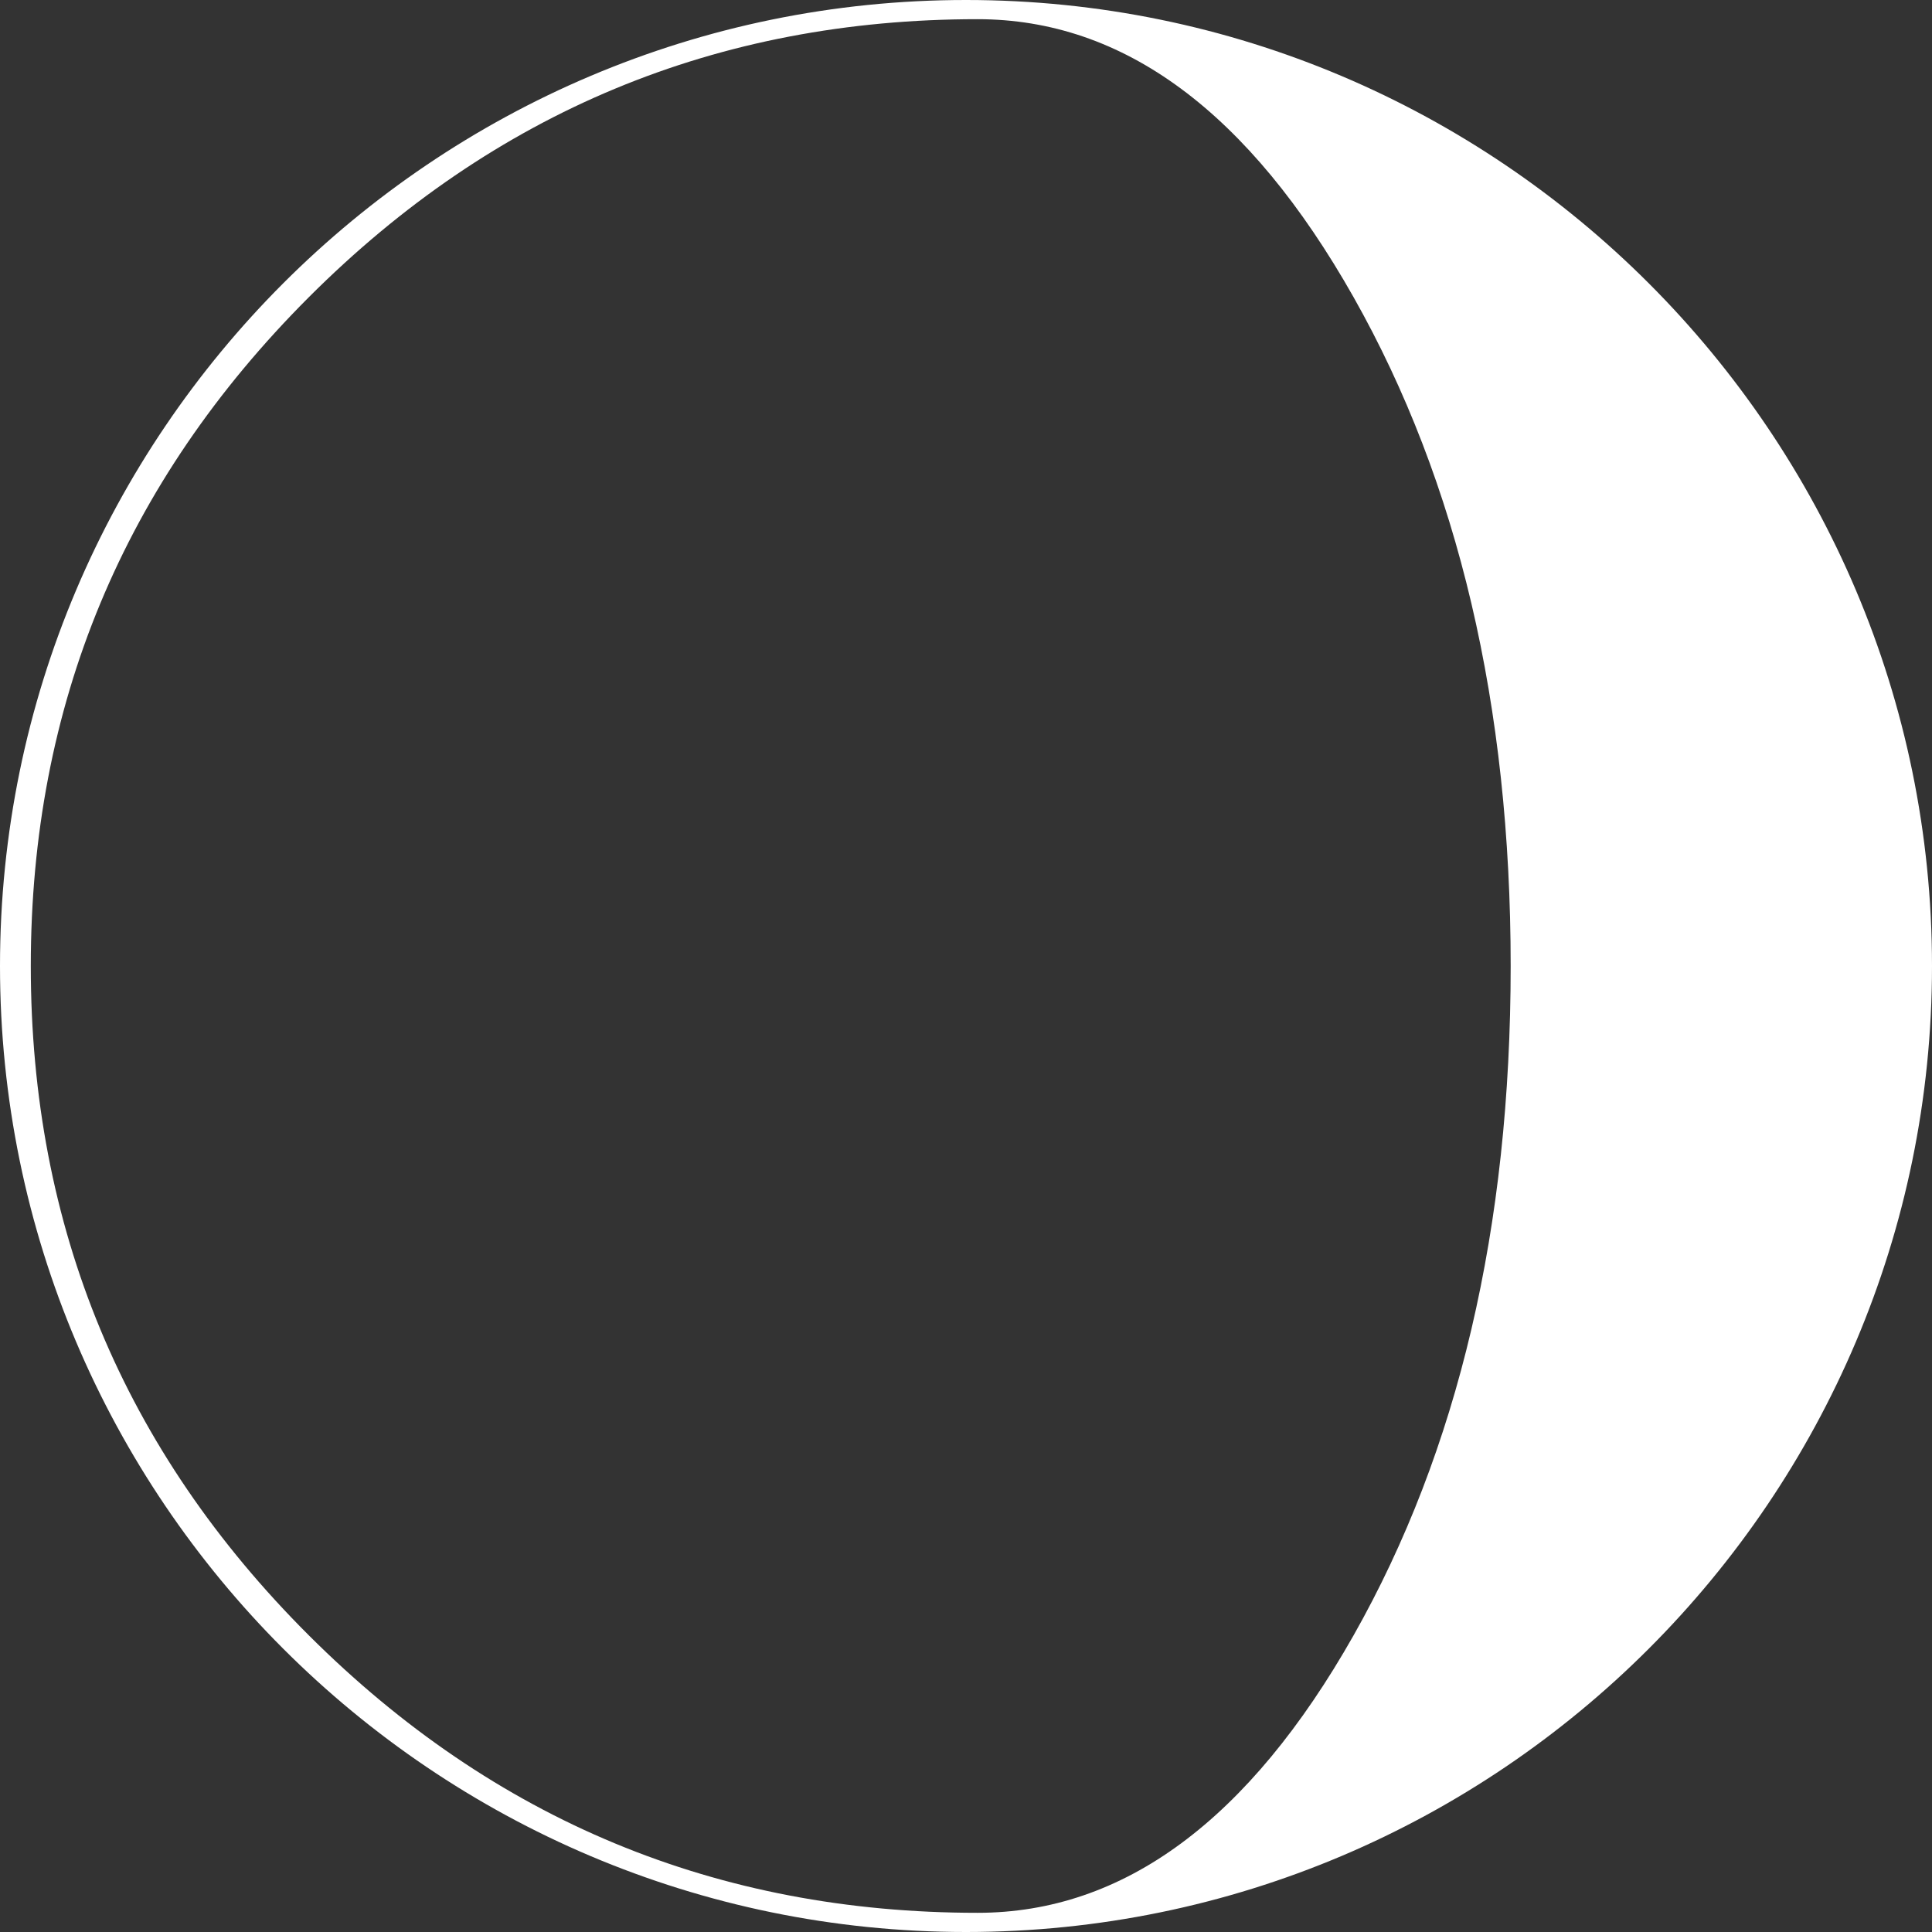
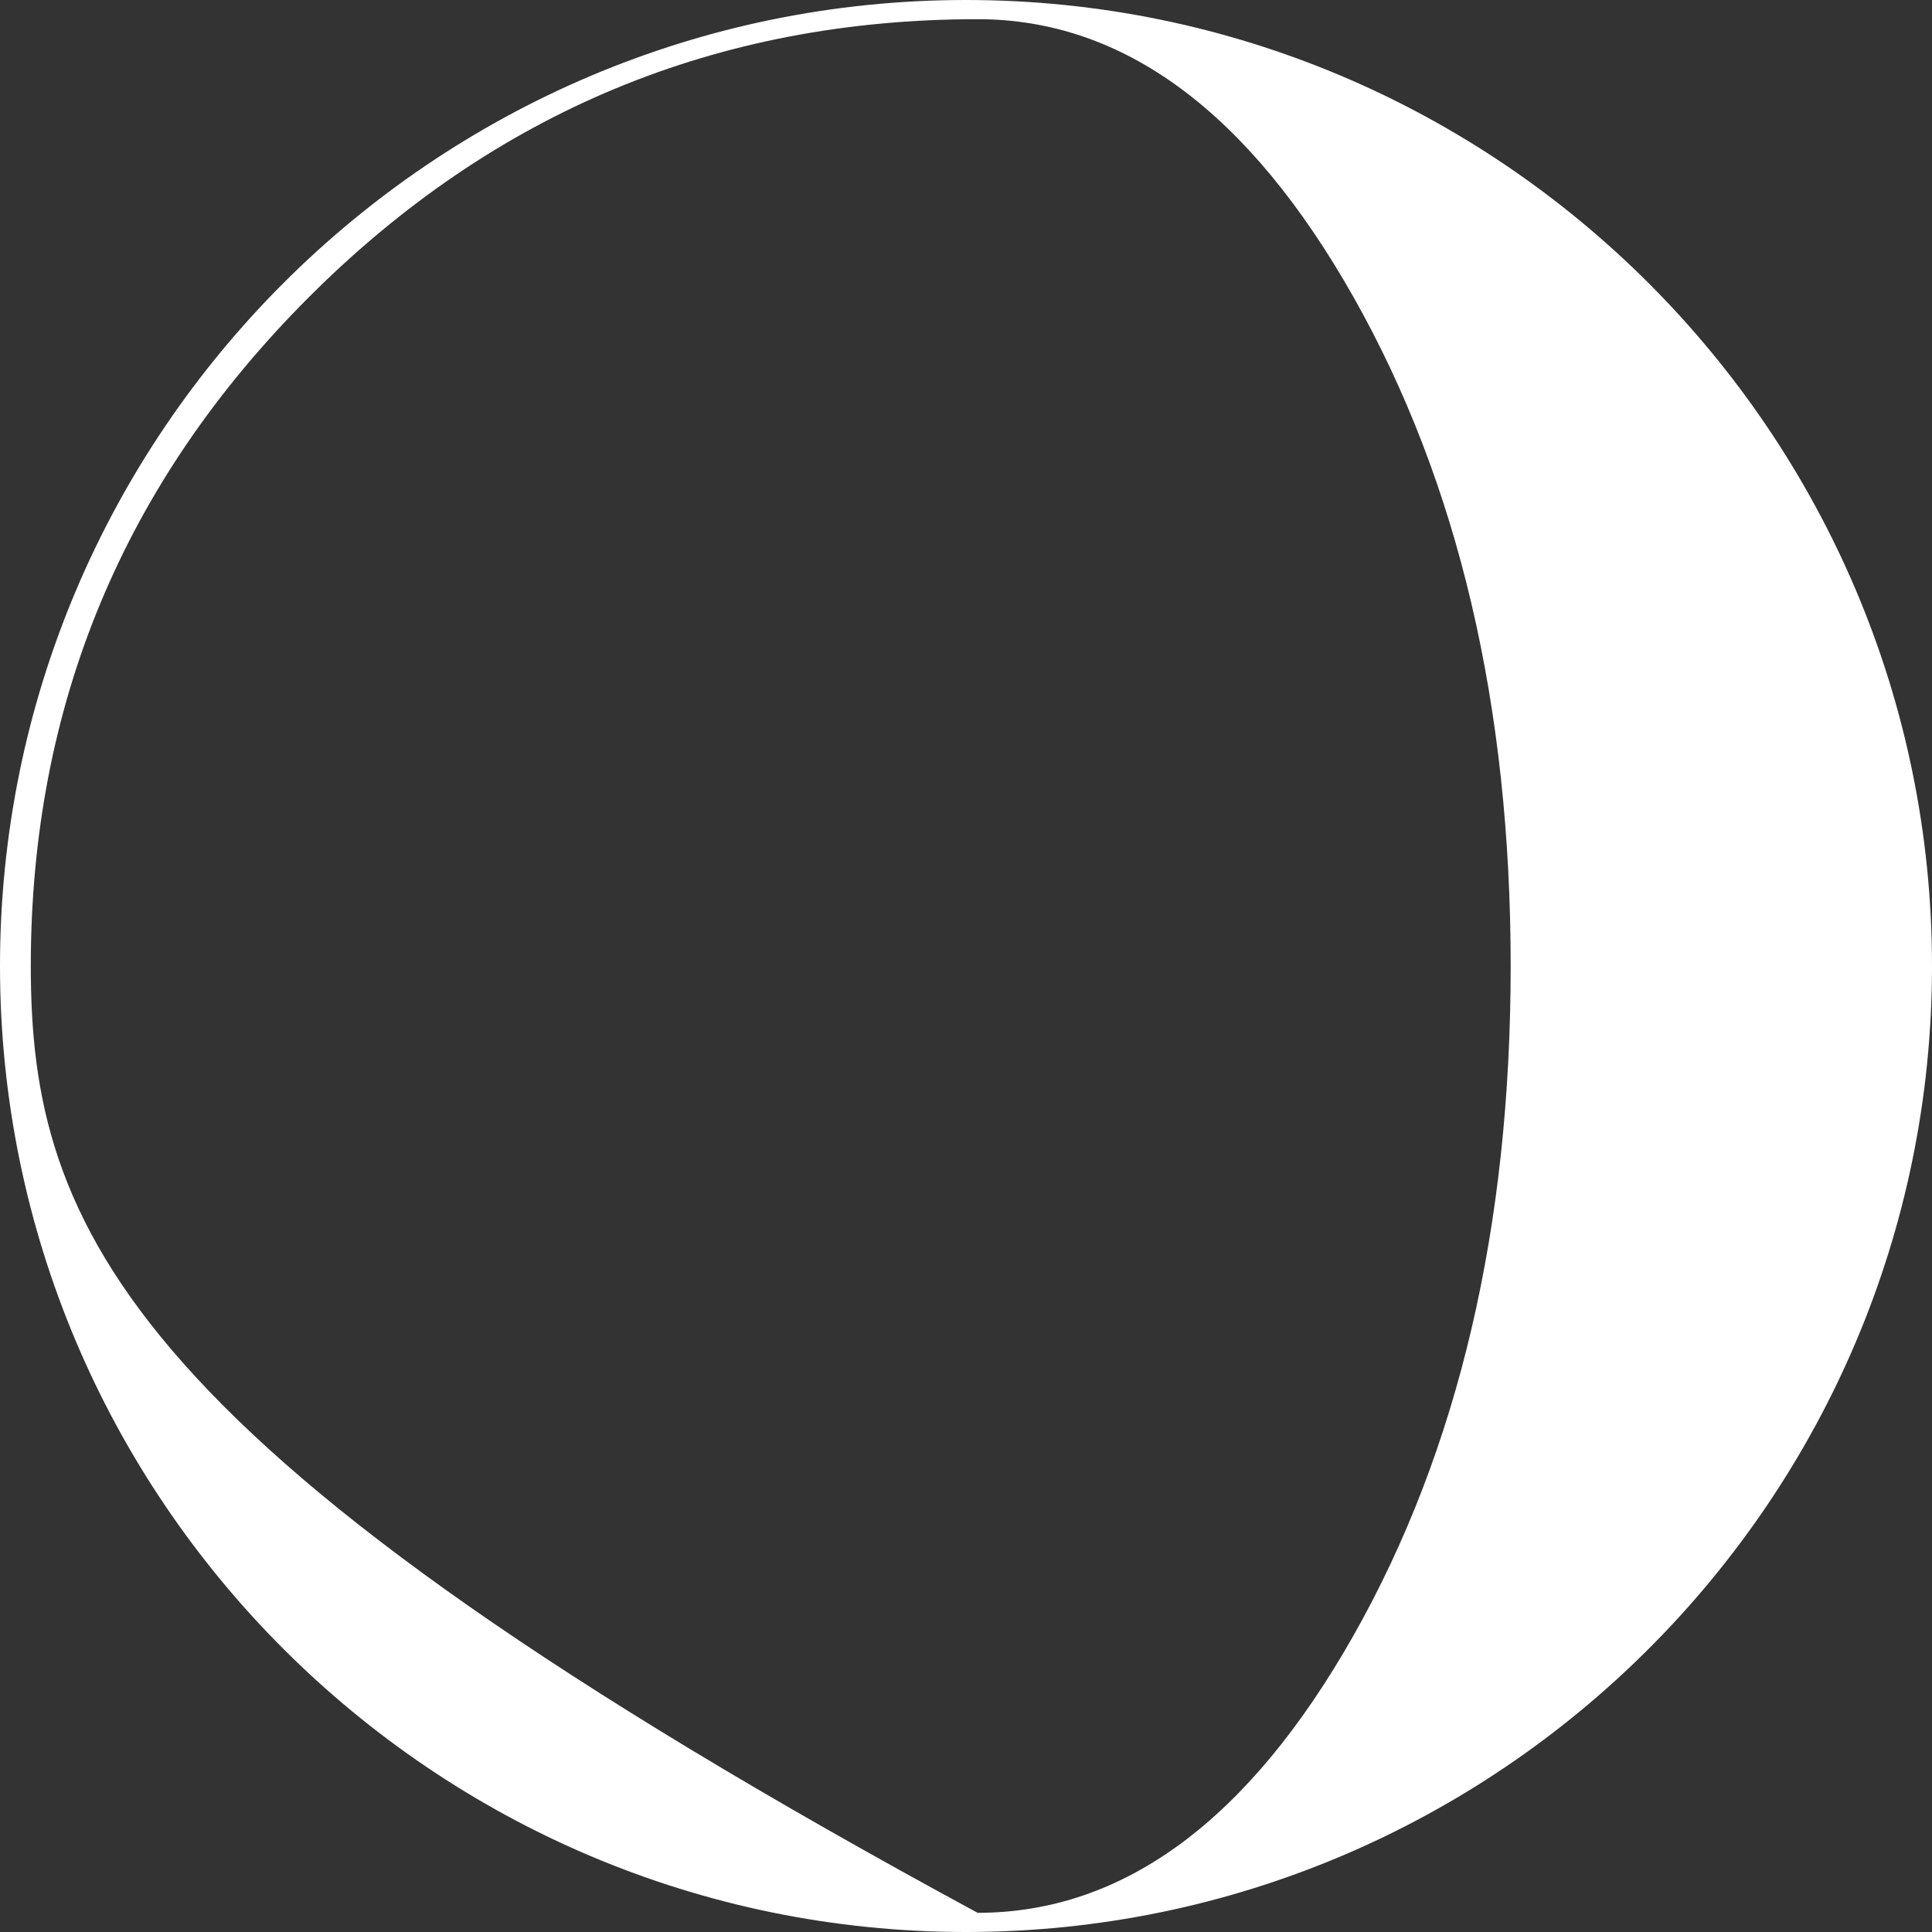
<svg xmlns="http://www.w3.org/2000/svg" version="1.1" id="Capa_1" x="0px" y="0px" width="512px" height="512px" viewBox="0 0 108.336 108.336" style="enable-background:new 0 0 108.336 108.336;" xml:space="preserve" class="">
  <rect x="0" y="0" width="108.336" height="108.336" fill="#333333" stroke="none" />
  <g>
    <g>
-       <path d="M54.168,0C24.3,0,0,24.3,0,54.168c0,29.869,24.3,54.168,54.168,54.168s54.168-24.299,54.168-54.168   C108.336,24.3,84.036,0,54.168,0z M75.902,91.701c-5.873,10.372-12.9,15.559-21.083,15.559c-14.607,0-27.108-5.187-37.501-15.559   C6.923,81.327,1.727,68.816,1.727,54.168c0-14.608,5.196-27.107,15.59-37.502C27.71,6.275,40.211,1.076,54.818,1.076   c8.183,0,15.211,5.199,21.084,15.59c5.871,10.395,8.808,22.894,8.808,37.502C84.71,68.816,81.773,81.327,75.902,91.701z" data-original="#000000" class="active-path" data-old_color="#000000" fill="#FFFFFF" />
+       <path d="M54.168,0C24.3,0,0,24.3,0,54.168c0,29.869,24.3,54.168,54.168,54.168s54.168-24.299,54.168-54.168   C108.336,24.3,84.036,0,54.168,0z M75.902,91.701c-5.873,10.372-12.9,15.559-21.083,15.559C6.923,81.327,1.727,68.816,1.727,54.168c0-14.608,5.196-27.107,15.59-37.502C27.71,6.275,40.211,1.076,54.818,1.076   c8.183,0,15.211,5.199,21.084,15.59c5.871,10.395,8.808,22.894,8.808,37.502C84.71,68.816,81.773,81.327,75.902,91.701z" data-original="#000000" class="active-path" data-old_color="#000000" fill="#FFFFFF" />
    </g>
  </g>
</svg>